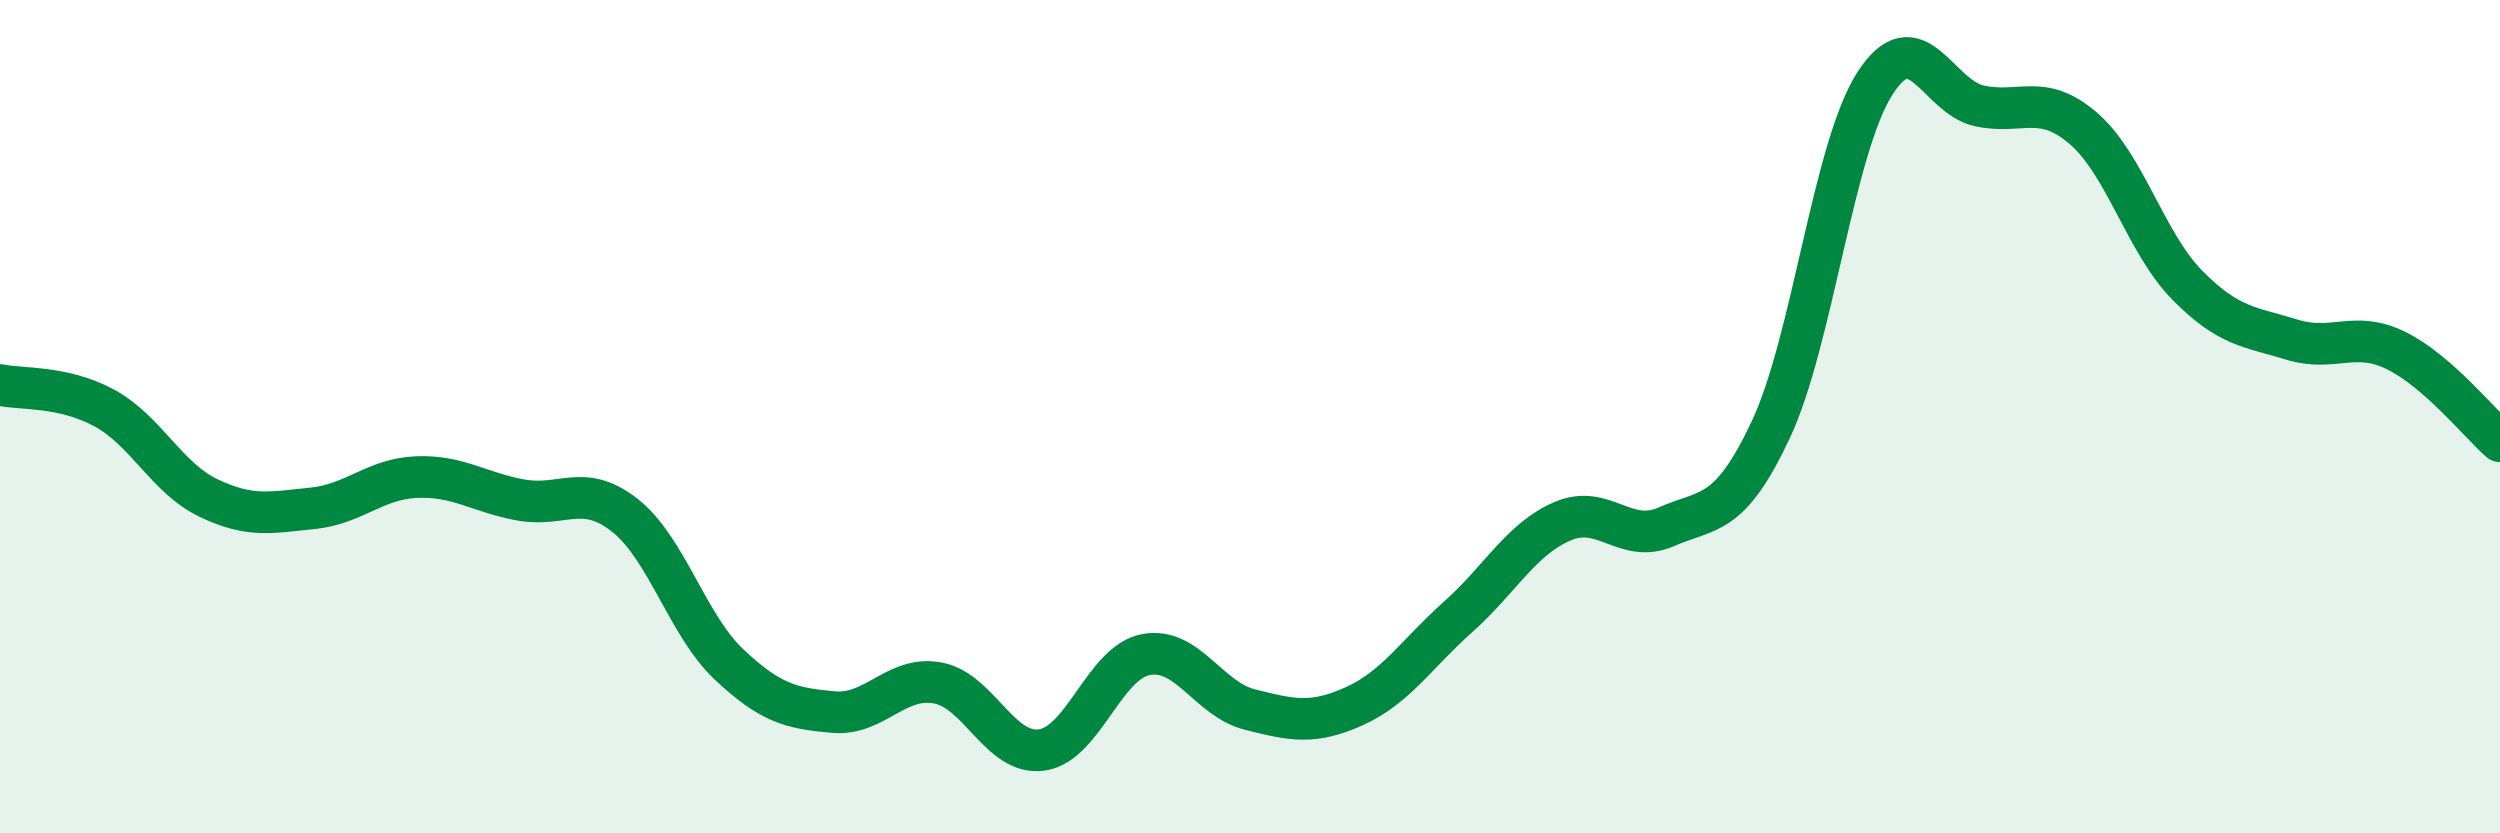
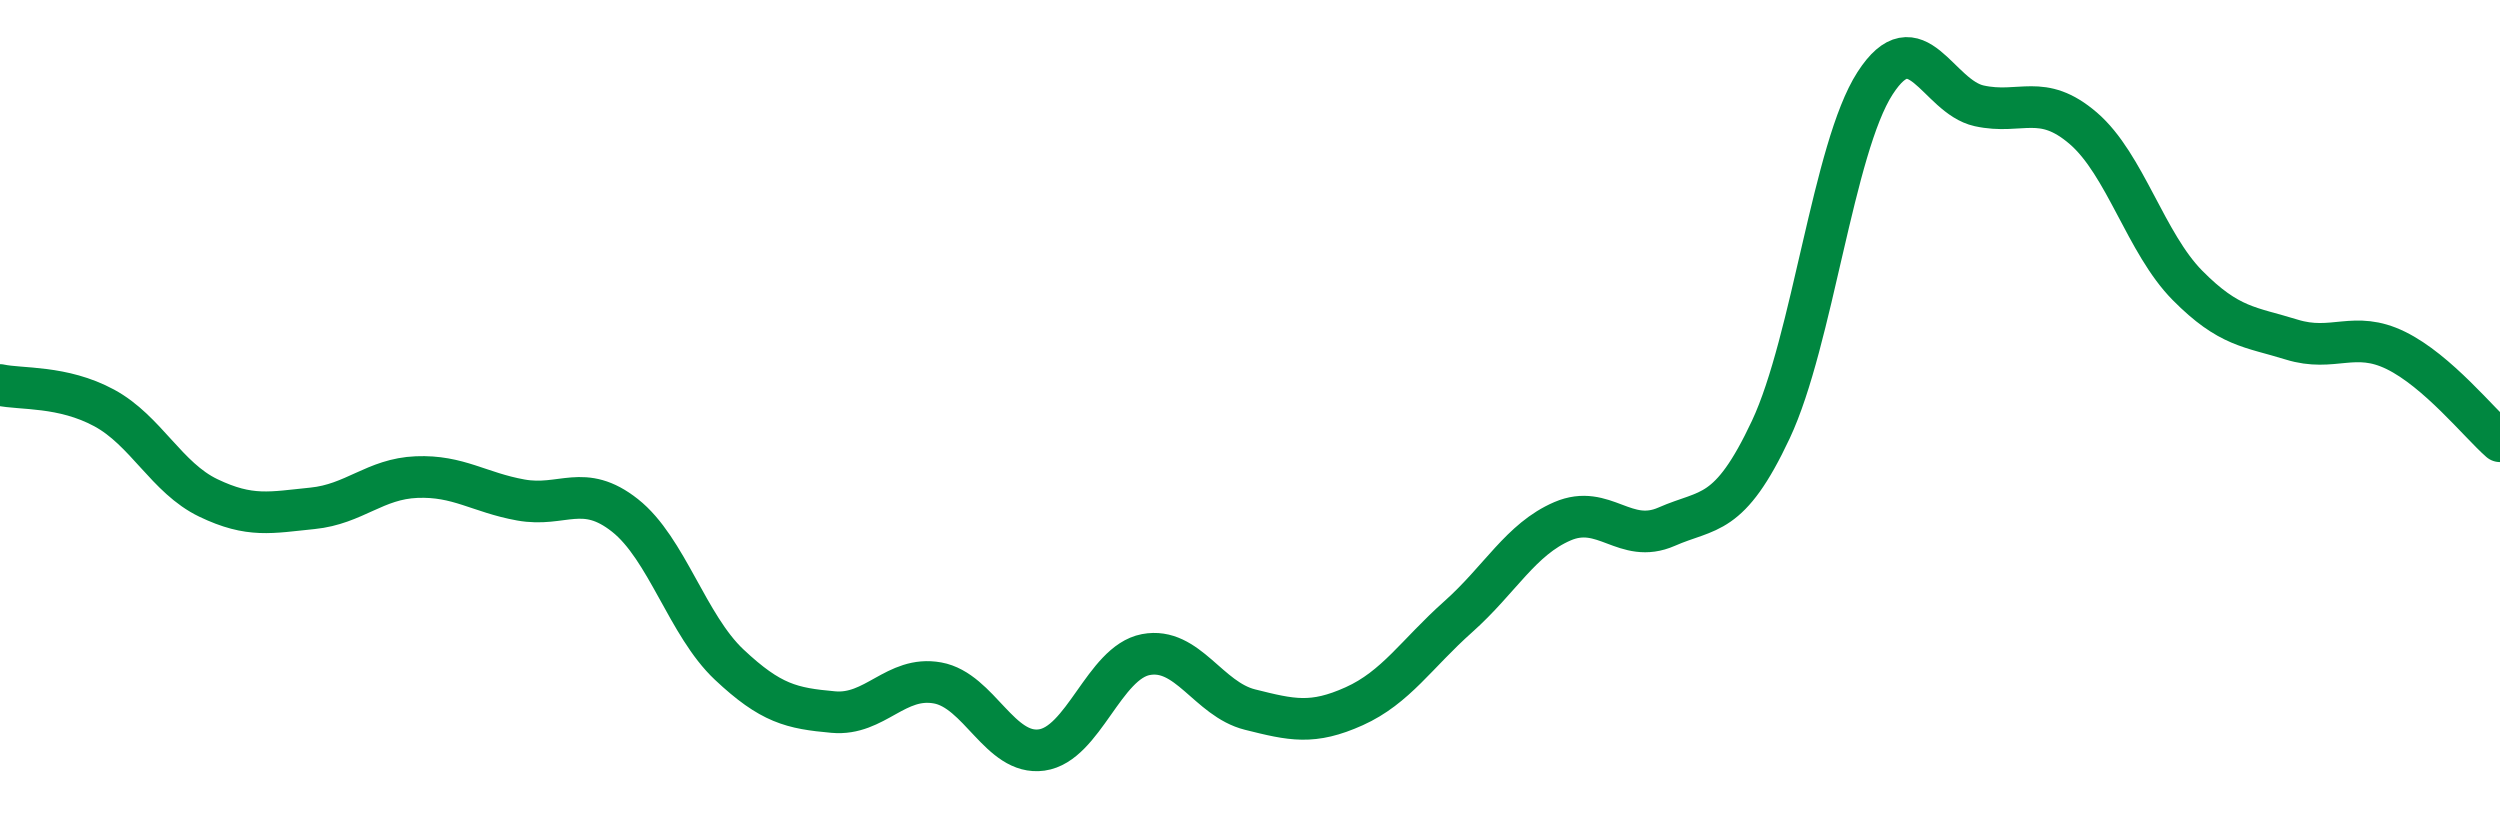
<svg xmlns="http://www.w3.org/2000/svg" width="60" height="20" viewBox="0 0 60 20">
-   <path d="M 0,9.24 C 0.5,9.35 1.5,9.25 2.5,9.79 C 3.5,10.33 4,11.47 5,11.95 C 6,12.43 6.5,12.3 7.5,12.2 C 8.5,12.1 9,11.49 10,11.45 C 11,11.41 11.5,11.82 12.5,12 C 13.5,12.18 14,11.58 15,12.37 C 16,13.16 16.5,15.01 17.5,15.95 C 18.5,16.89 19,17 20,17.09 C 21,17.18 21.5,16.21 22.5,16.39 C 23.5,16.57 24,18.14 25,18 C 26,17.86 26.5,15.9 27.5,15.71 C 28.5,15.52 29,16.78 30,17.03 C 31,17.28 31.5,17.4 32.5,16.95 C 33.5,16.5 34,15.69 35,14.8 C 36,13.91 36.5,12.94 37.5,12.51 C 38.5,12.08 39,13.08 40,12.64 C 41,12.2 41.5,12.44 42.5,10.31 C 43.5,8.18 44,3.55 45,2 C 46,0.45 46.5,2.32 47.5,2.54 C 48.5,2.76 49,2.22 50,3.08 C 51,3.94 51.5,5.84 52.5,6.85 C 53.5,7.86 54,7.84 55,8.15 C 56,8.46 56.5,7.92 57.5,8.41 C 58.5,8.9 59.5,10.15 60,10.59L60 20L0 20Z" fill="#008740" opacity="0.1" stroke-linecap="round" stroke-linejoin="round" />
  <path d="M 0,9.24 C 0.5,9.35 1.5,9.25 2.5,9.79 C 3.5,10.33 4,11.47 5,11.95 C 6,12.43 6.5,12.3 7.5,12.2 C 8.5,12.1 9,11.49 10,11.45 C 11,11.41 11.5,11.82 12.5,12 C 13.5,12.18 14,11.58 15,12.37 C 16,13.16 16.5,15.01 17.5,15.95 C 18.5,16.89 19,17 20,17.09 C 21,17.18 21.5,16.21 22.5,16.39 C 23.5,16.57 24,18.14 25,18 C 26,17.86 26.5,15.9 27.5,15.71 C 28.5,15.52 29,16.78 30,17.03 C 31,17.28 31.5,17.4 32.5,16.95 C 33.5,16.5 34,15.69 35,14.8 C 36,13.91 36.5,12.94 37.5,12.51 C 38.5,12.08 39,13.08 40,12.64 C 41,12.2 41.5,12.44 42.5,10.31 C 43.5,8.18 44,3.55 45,2 C 46,0.45 46.5,2.32 47.5,2.54 C 48.5,2.76 49,2.22 50,3.08 C 51,3.94 51.5,5.84 52.5,6.85 C 53.5,7.86 54,7.84 55,8.15 C 56,8.46 56.5,7.92 57.5,8.41 C 58.5,8.9 59.5,10.15 60,10.59" stroke="#008740" stroke-width="1" fill="none" stroke-linecap="round" stroke-linejoin="round" />
</svg>